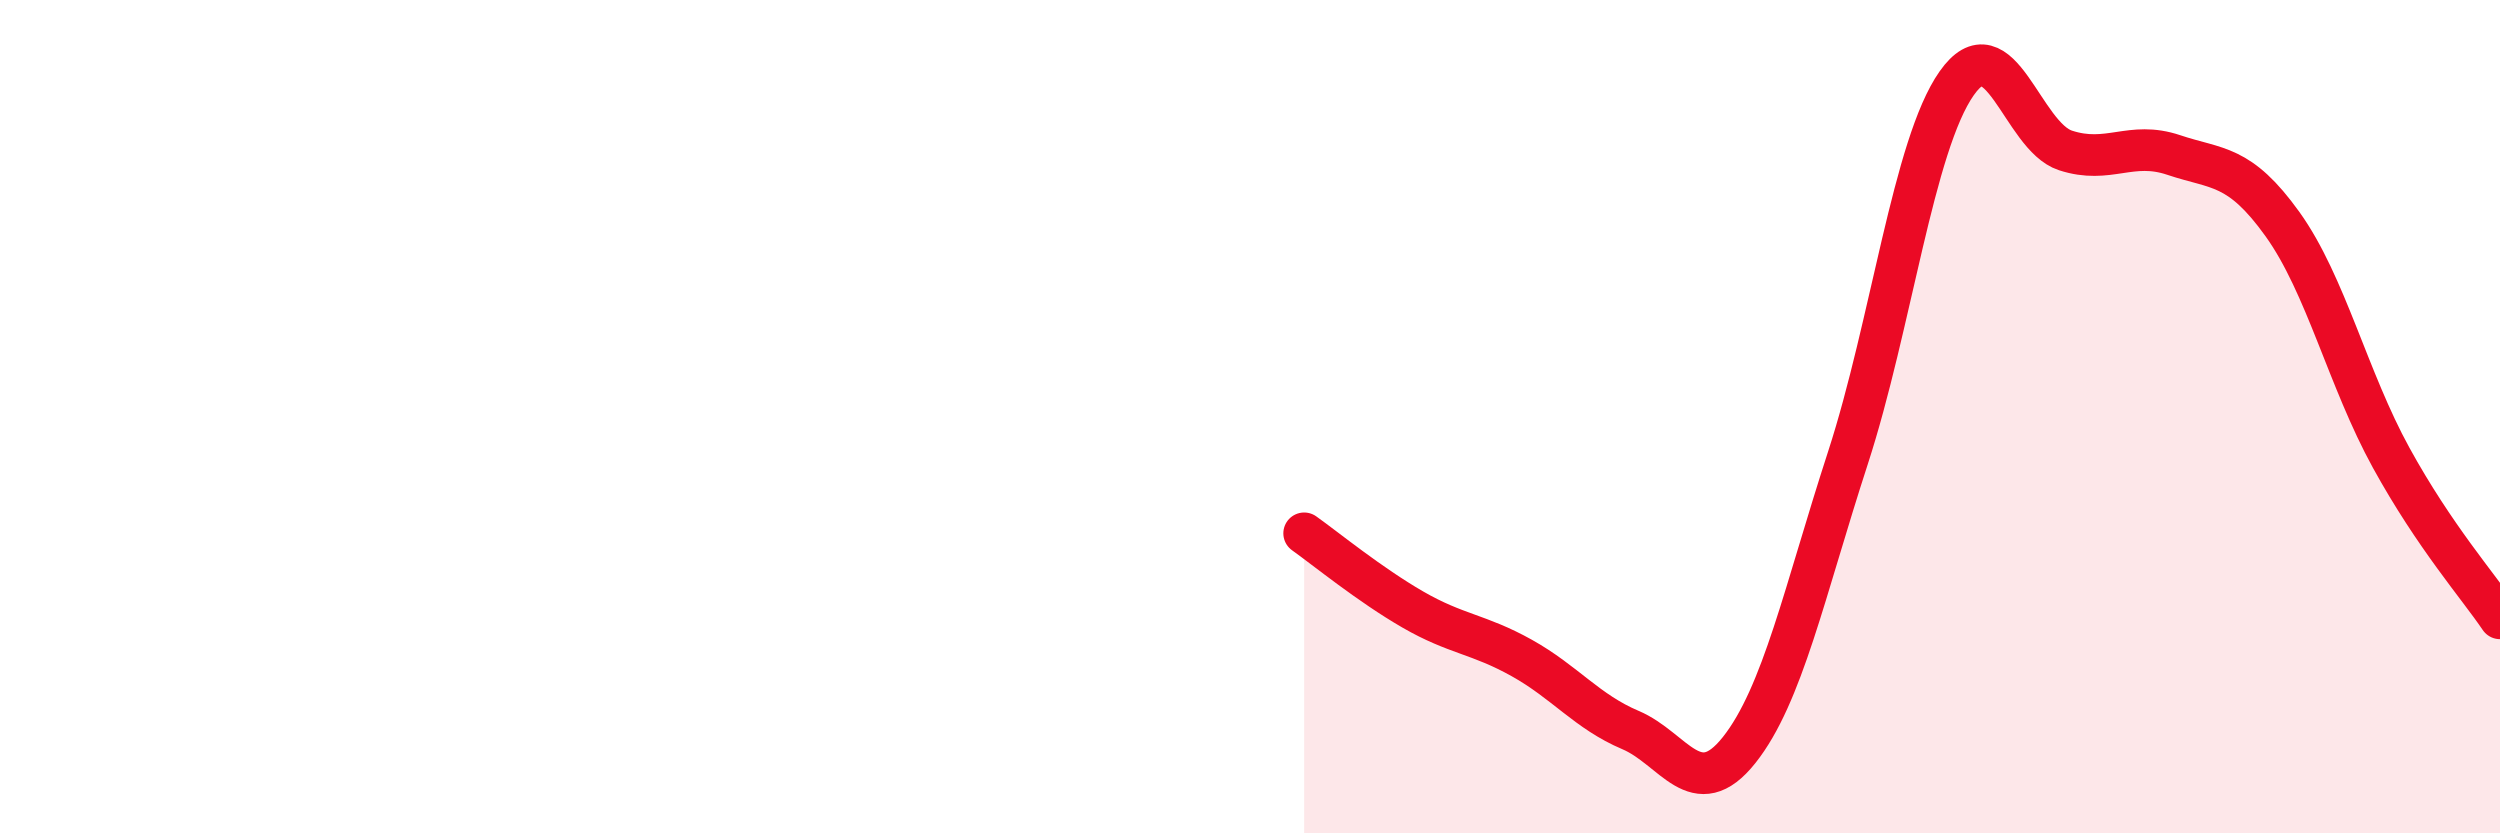
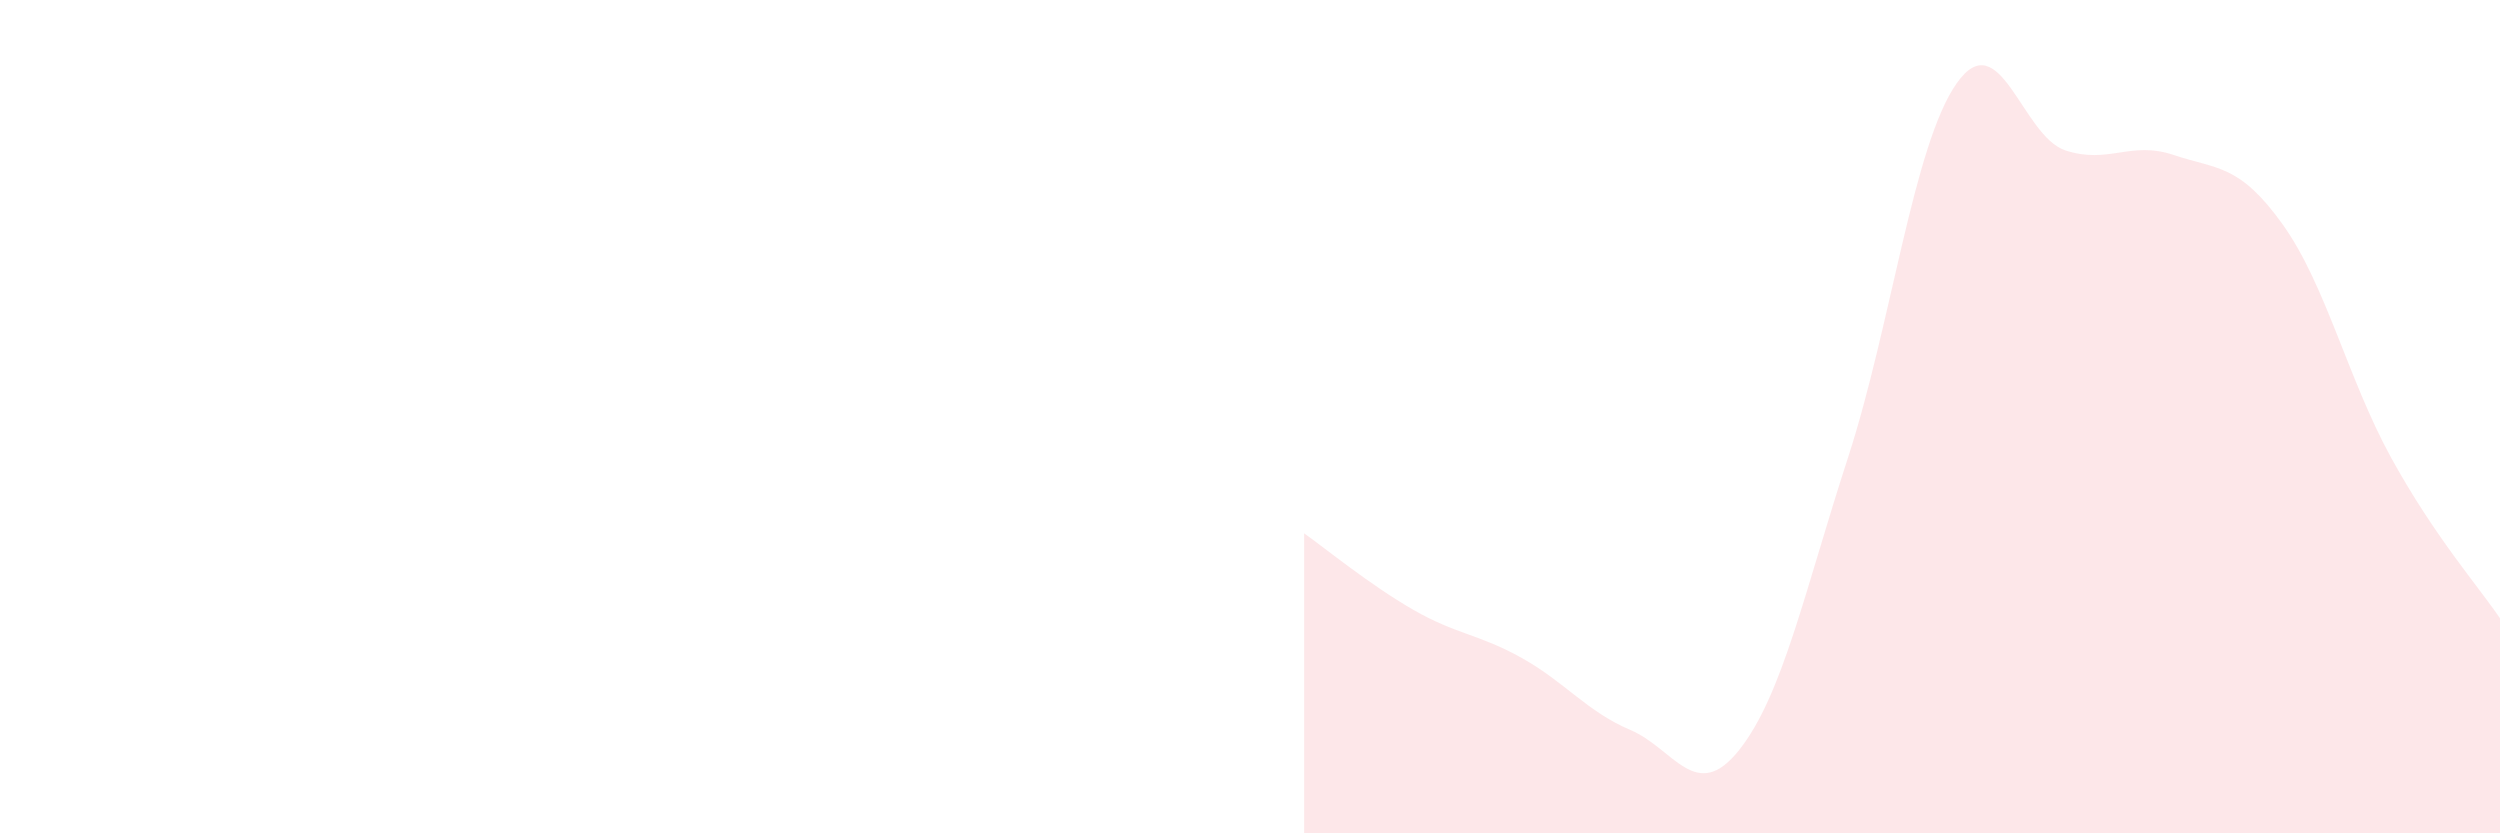
<svg xmlns="http://www.w3.org/2000/svg" width="60" height="20" viewBox="0 0 60 20">
  <path d="M 31.3,12.8 C 31.82,13.17 32.87,14.03 33.91,14.63 C 34.95,15.23 35.48,15.21 36.52,15.79 C 37.56,16.37 38.09,17.08 39.13,17.52 C 40.17,17.96 40.7,19.31 41.74,18 C 42.78,16.69 43.31,14.19 44.35,10.99 C 45.39,7.79 45.92,3.48 46.96,2 C 48,0.52 48.53,3.27 49.57,3.61 C 50.61,3.95 51.13,3.37 52.17,3.72 C 53.21,4.07 53.74,3.93 54.78,5.38 C 55.82,6.83 56.35,9.1 57.39,10.99 C 58.43,12.88 59.48,14.07 60,14.84L60 20L31.3 20Z" fill="#EB0A25" opacity="0.1" stroke-linecap="round" stroke-linejoin="round" />
-   <path d="M 31.3,12.8 C 31.82,13.17 32.87,14.03 33.91,14.63 C 34.95,15.23 35.48,15.21 36.52,15.79 C 37.56,16.37 38.09,17.08 39.13,17.52 C 40.17,17.96 40.7,19.31 41.74,18 C 42.78,16.69 43.31,14.19 44.35,10.99 C 45.39,7.79 45.92,3.48 46.96,2 C 48,0.52 48.53,3.27 49.57,3.61 C 50.61,3.95 51.13,3.37 52.17,3.72 C 53.21,4.07 53.74,3.93 54.78,5.38 C 55.82,6.83 56.35,9.1 57.39,10.99 C 58.43,12.88 59.48,14.07 60,14.84" stroke="#EB0A25" stroke-width="1" fill="none" stroke-linecap="round" stroke-linejoin="round" />
</svg>